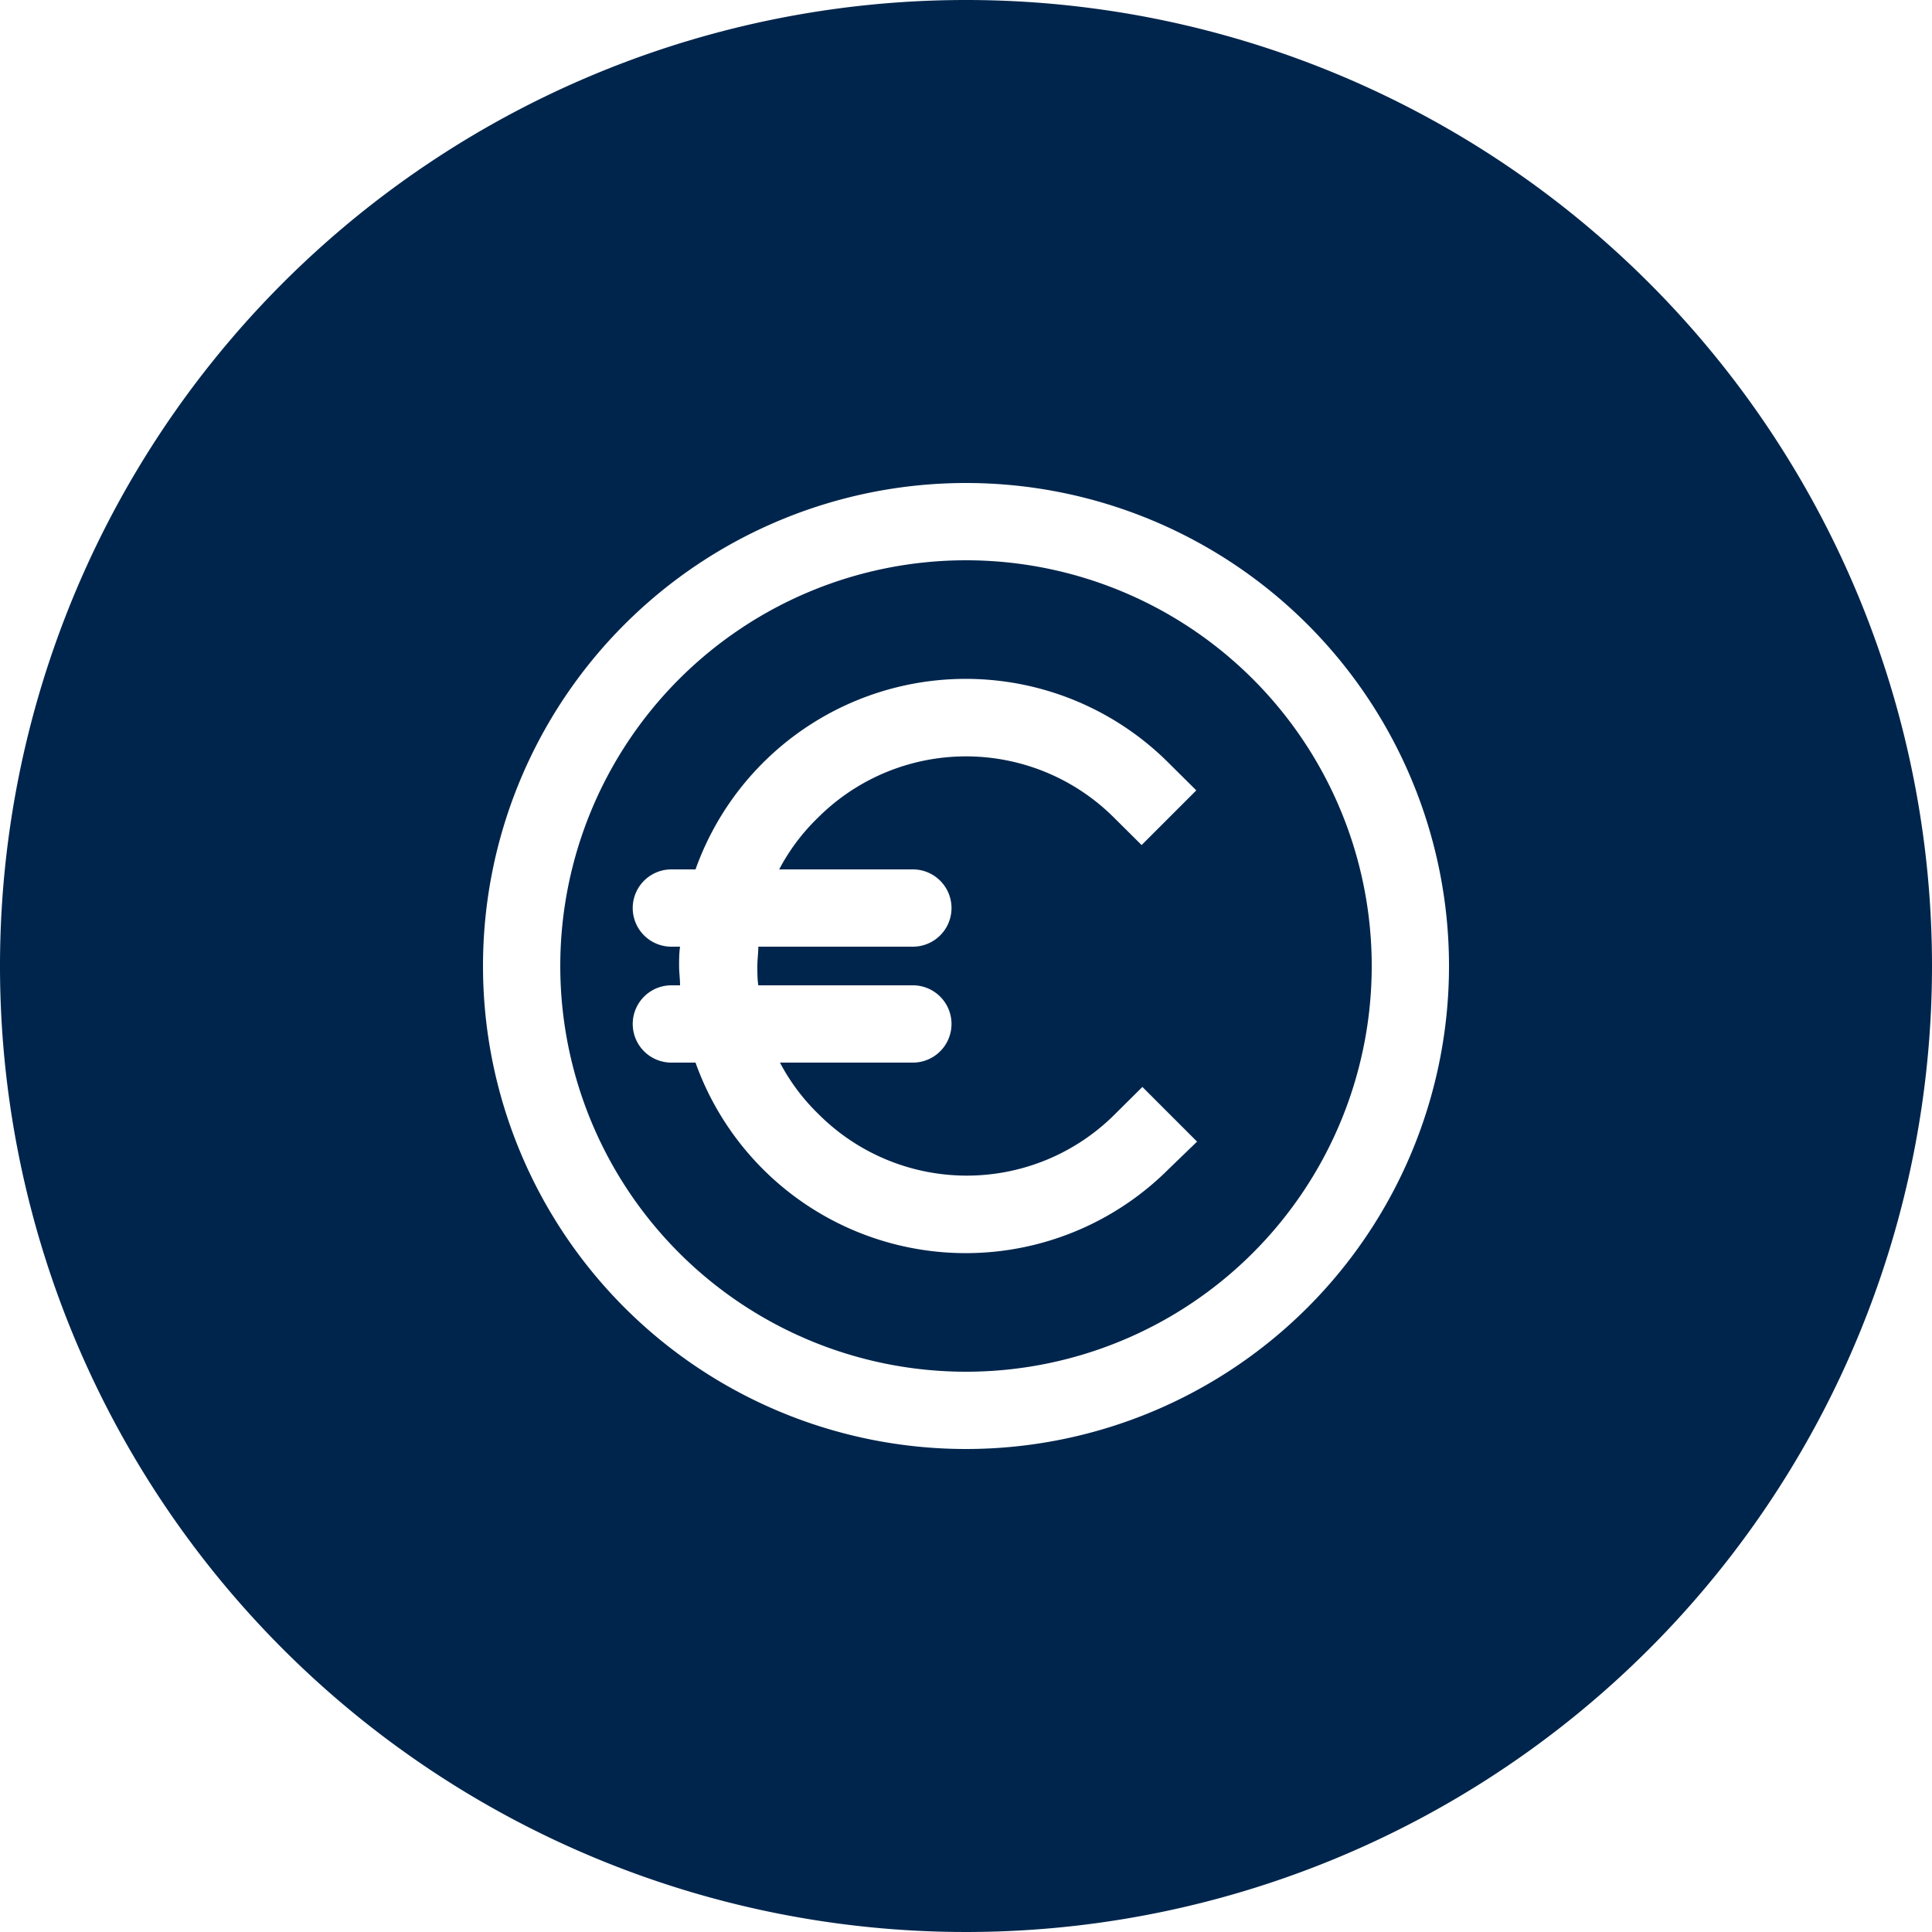
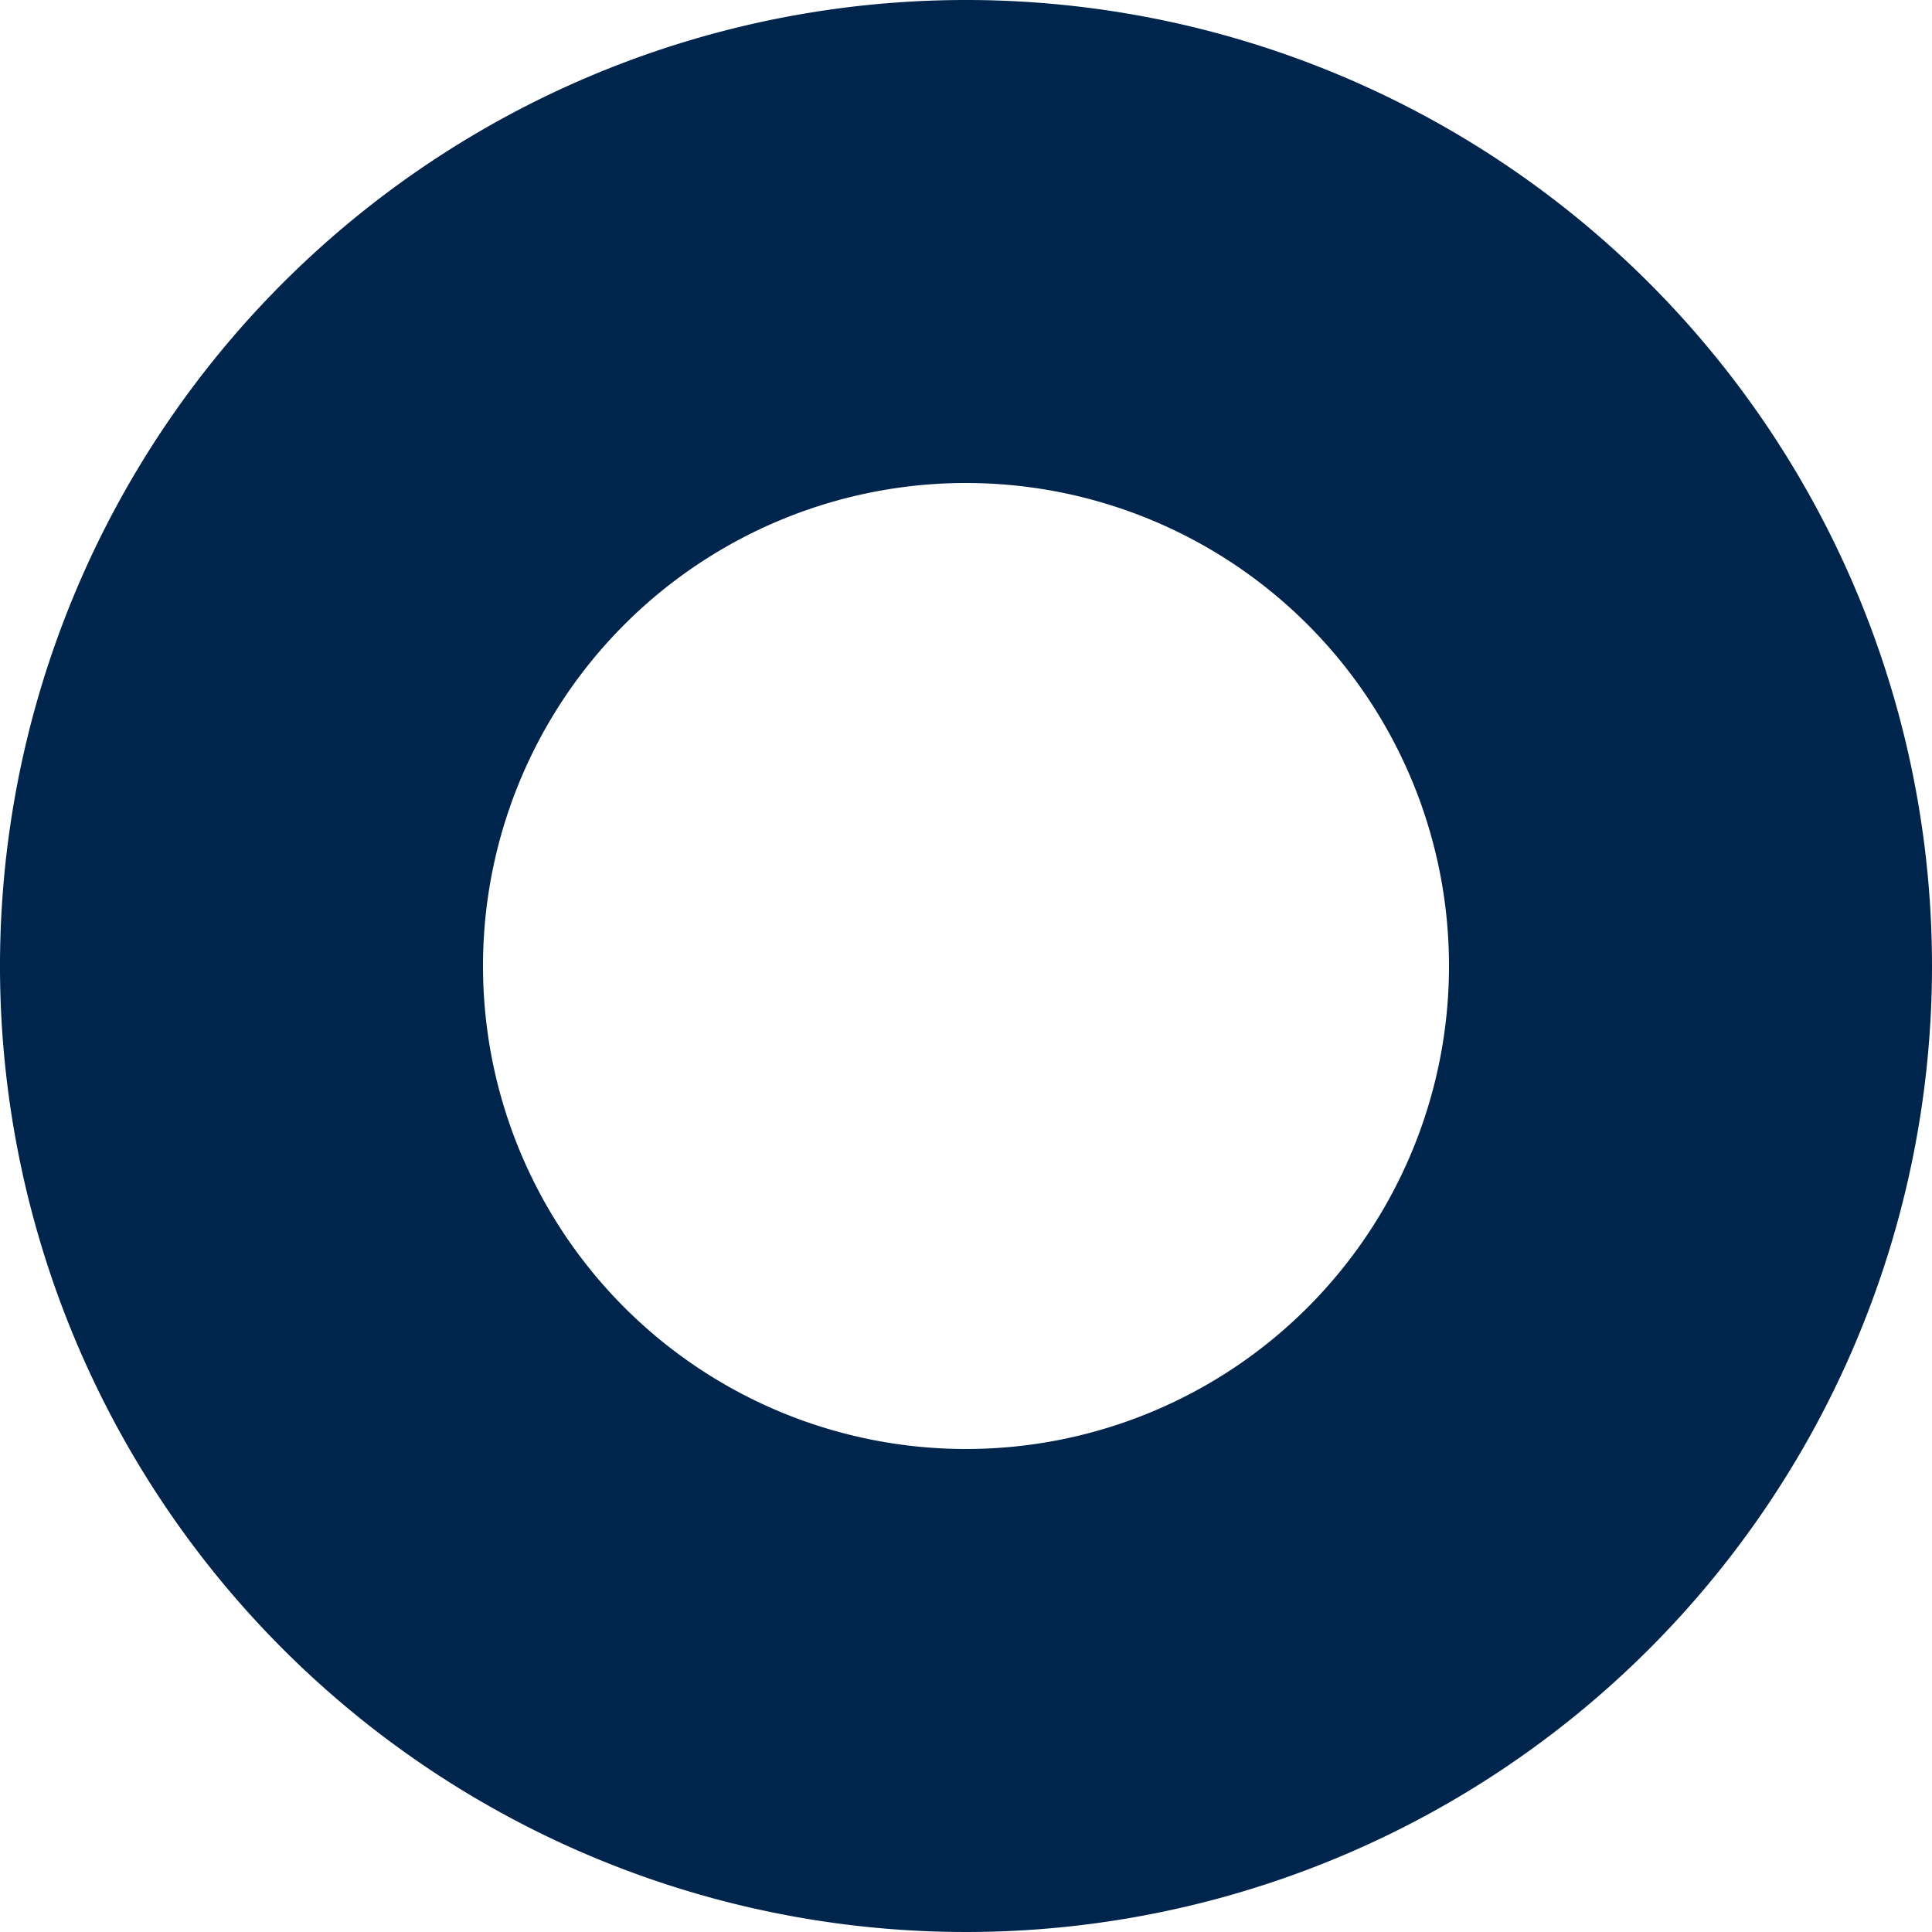
<svg xmlns="http://www.w3.org/2000/svg" id="Flat_sininen" data-name="Flat sininen" viewBox="0 0 100 100">
  <defs>
    <style>.cls-1{fill:#00254c;}</style>
  </defs>
-   <path class="cls-1" d="M50,29A21,21,0,1,0,71,50,21,21,0,0,0,50,29ZM47.25,45a2,2,0,0,1,0,4h-8c0,.33-.05.66-.05,1s0,.67.05,1h8a2,2,0,0,1,0,4H40.37a10.56,10.56,0,0,0,2,2.67,10.84,10.84,0,0,0,15.34,0l1.42-1.41,2.83,2.83L60.5,60.5A14.85,14.85,0,0,1,36,55H34.75a2,2,0,0,1,0-4h.45c0-.33-.05-.66-.05-1s0-.67.05-1h-.45a2,2,0,0,1,0-4H36A14.85,14.85,0,0,1,60.5,39.5l1.42,1.41-2.83,2.83-1.42-1.41a10.84,10.84,0,0,0-15.34,0,10.56,10.56,0,0,0-2,2.67Z" />
  <path class="cls-1" d="M50,0a50,50,0,1,0,50,50A50,50,0,0,0,50,0Zm0,75A25,25,0,1,1,75,50,25,25,0,0,1,50,75Z" />
</svg>